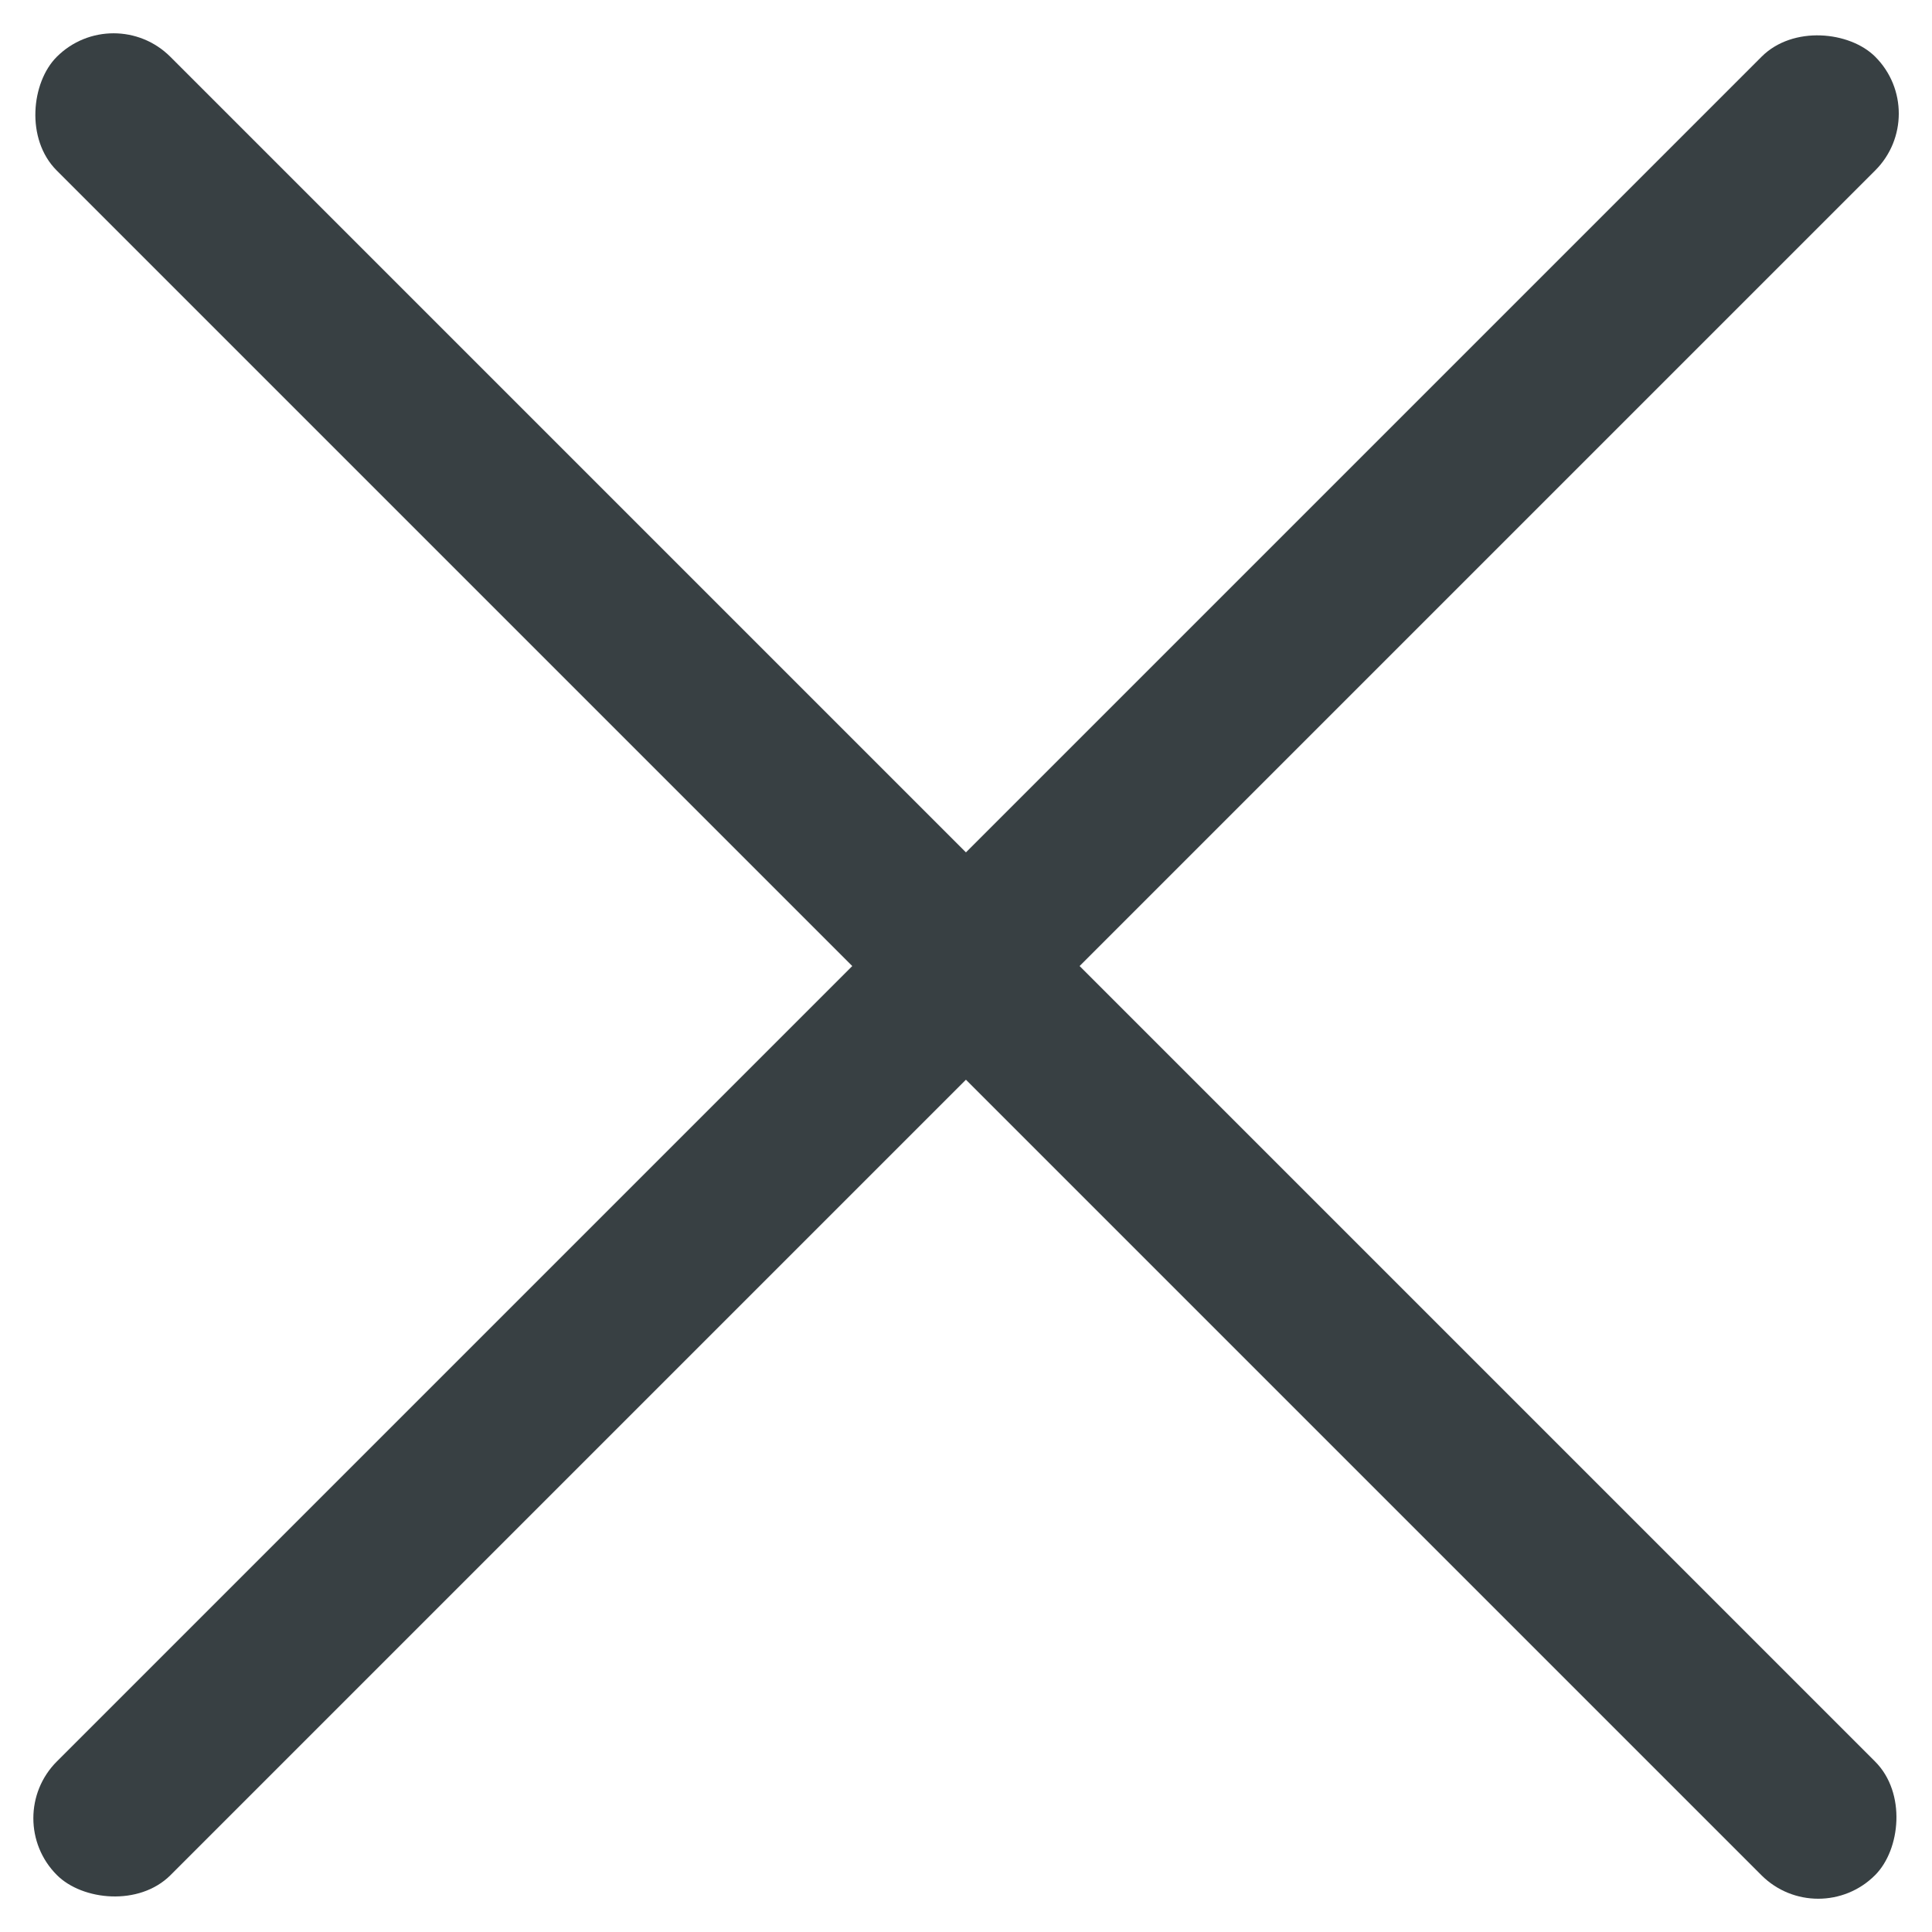
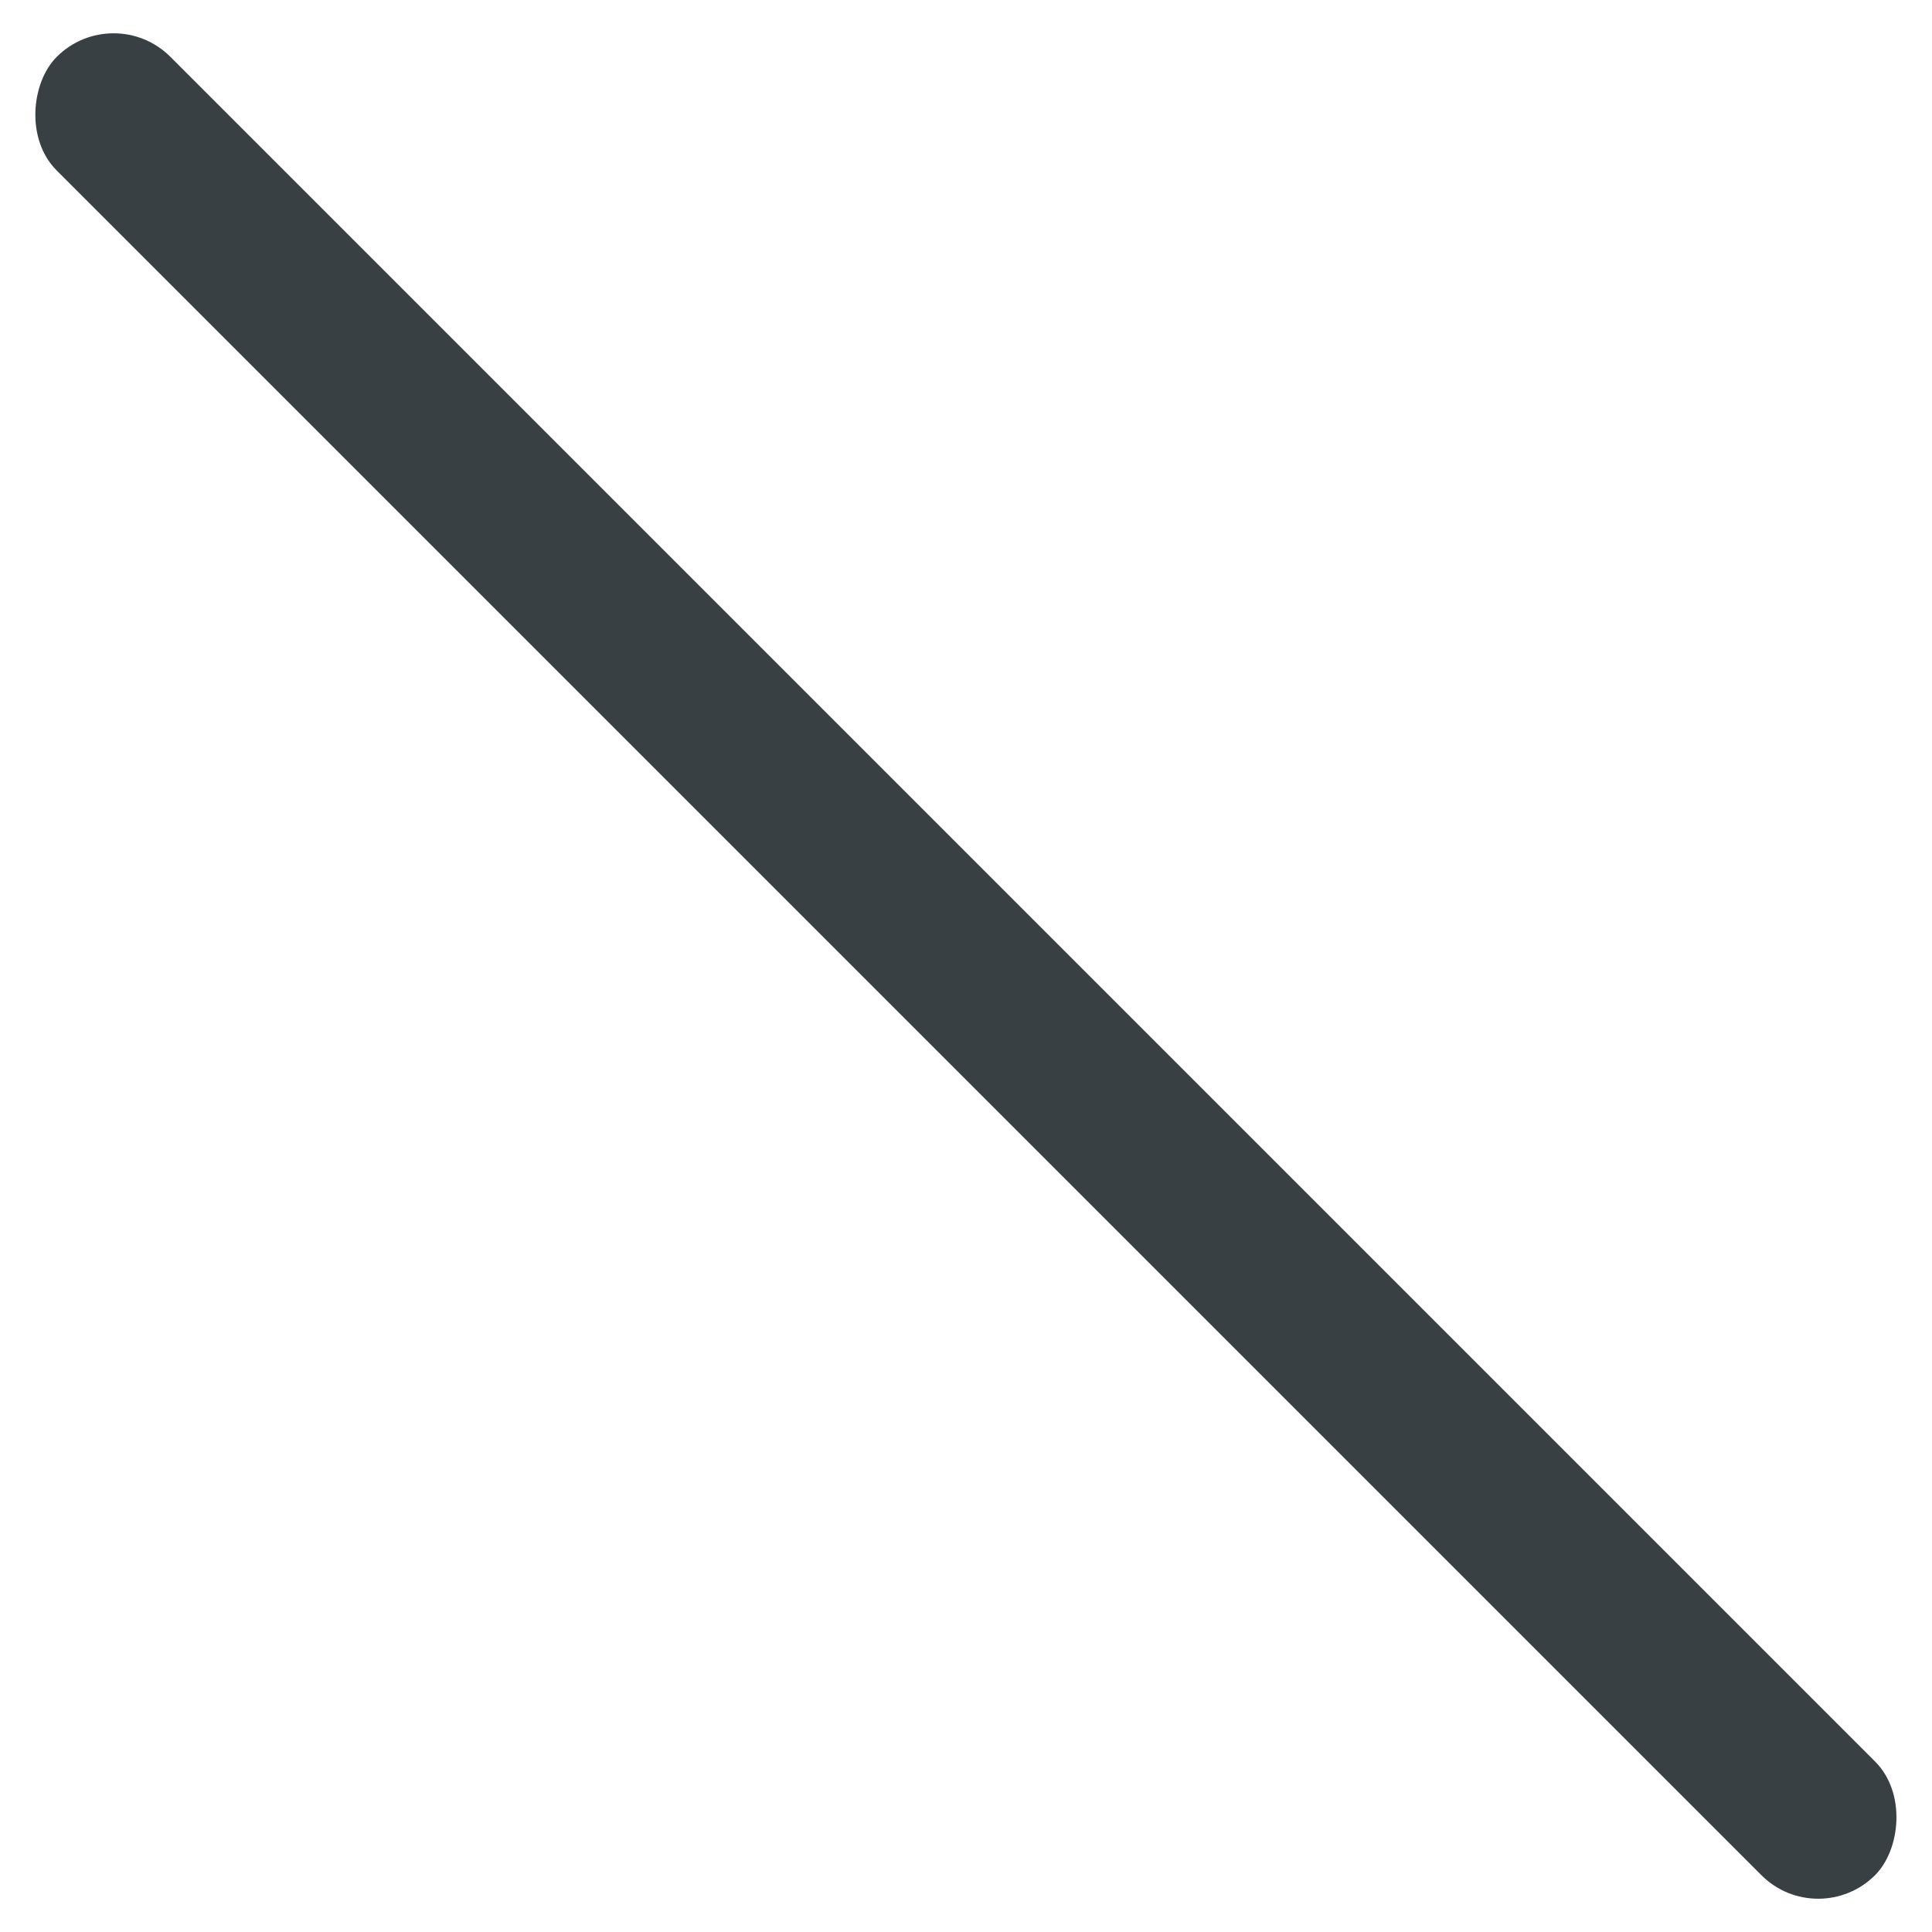
<svg xmlns="http://www.w3.org/2000/svg" width="24" height="24" viewBox="0 0 24 24">
  <g data-name="그룹 2476" transform="translate(-1785.969 -80.469)">
    <rect data-name="사각형 1619" width="31.944" height="1.997" rx=".998" transform="rotate(45 796.555 2197.793)" style="fill:#384043" />
-     <rect data-name="사각형 2469" width="31.944" height="1.997" rx=".998" transform="rotate(135 888.027 415.797)" style="fill:#384043" />
  </g>
</svg>